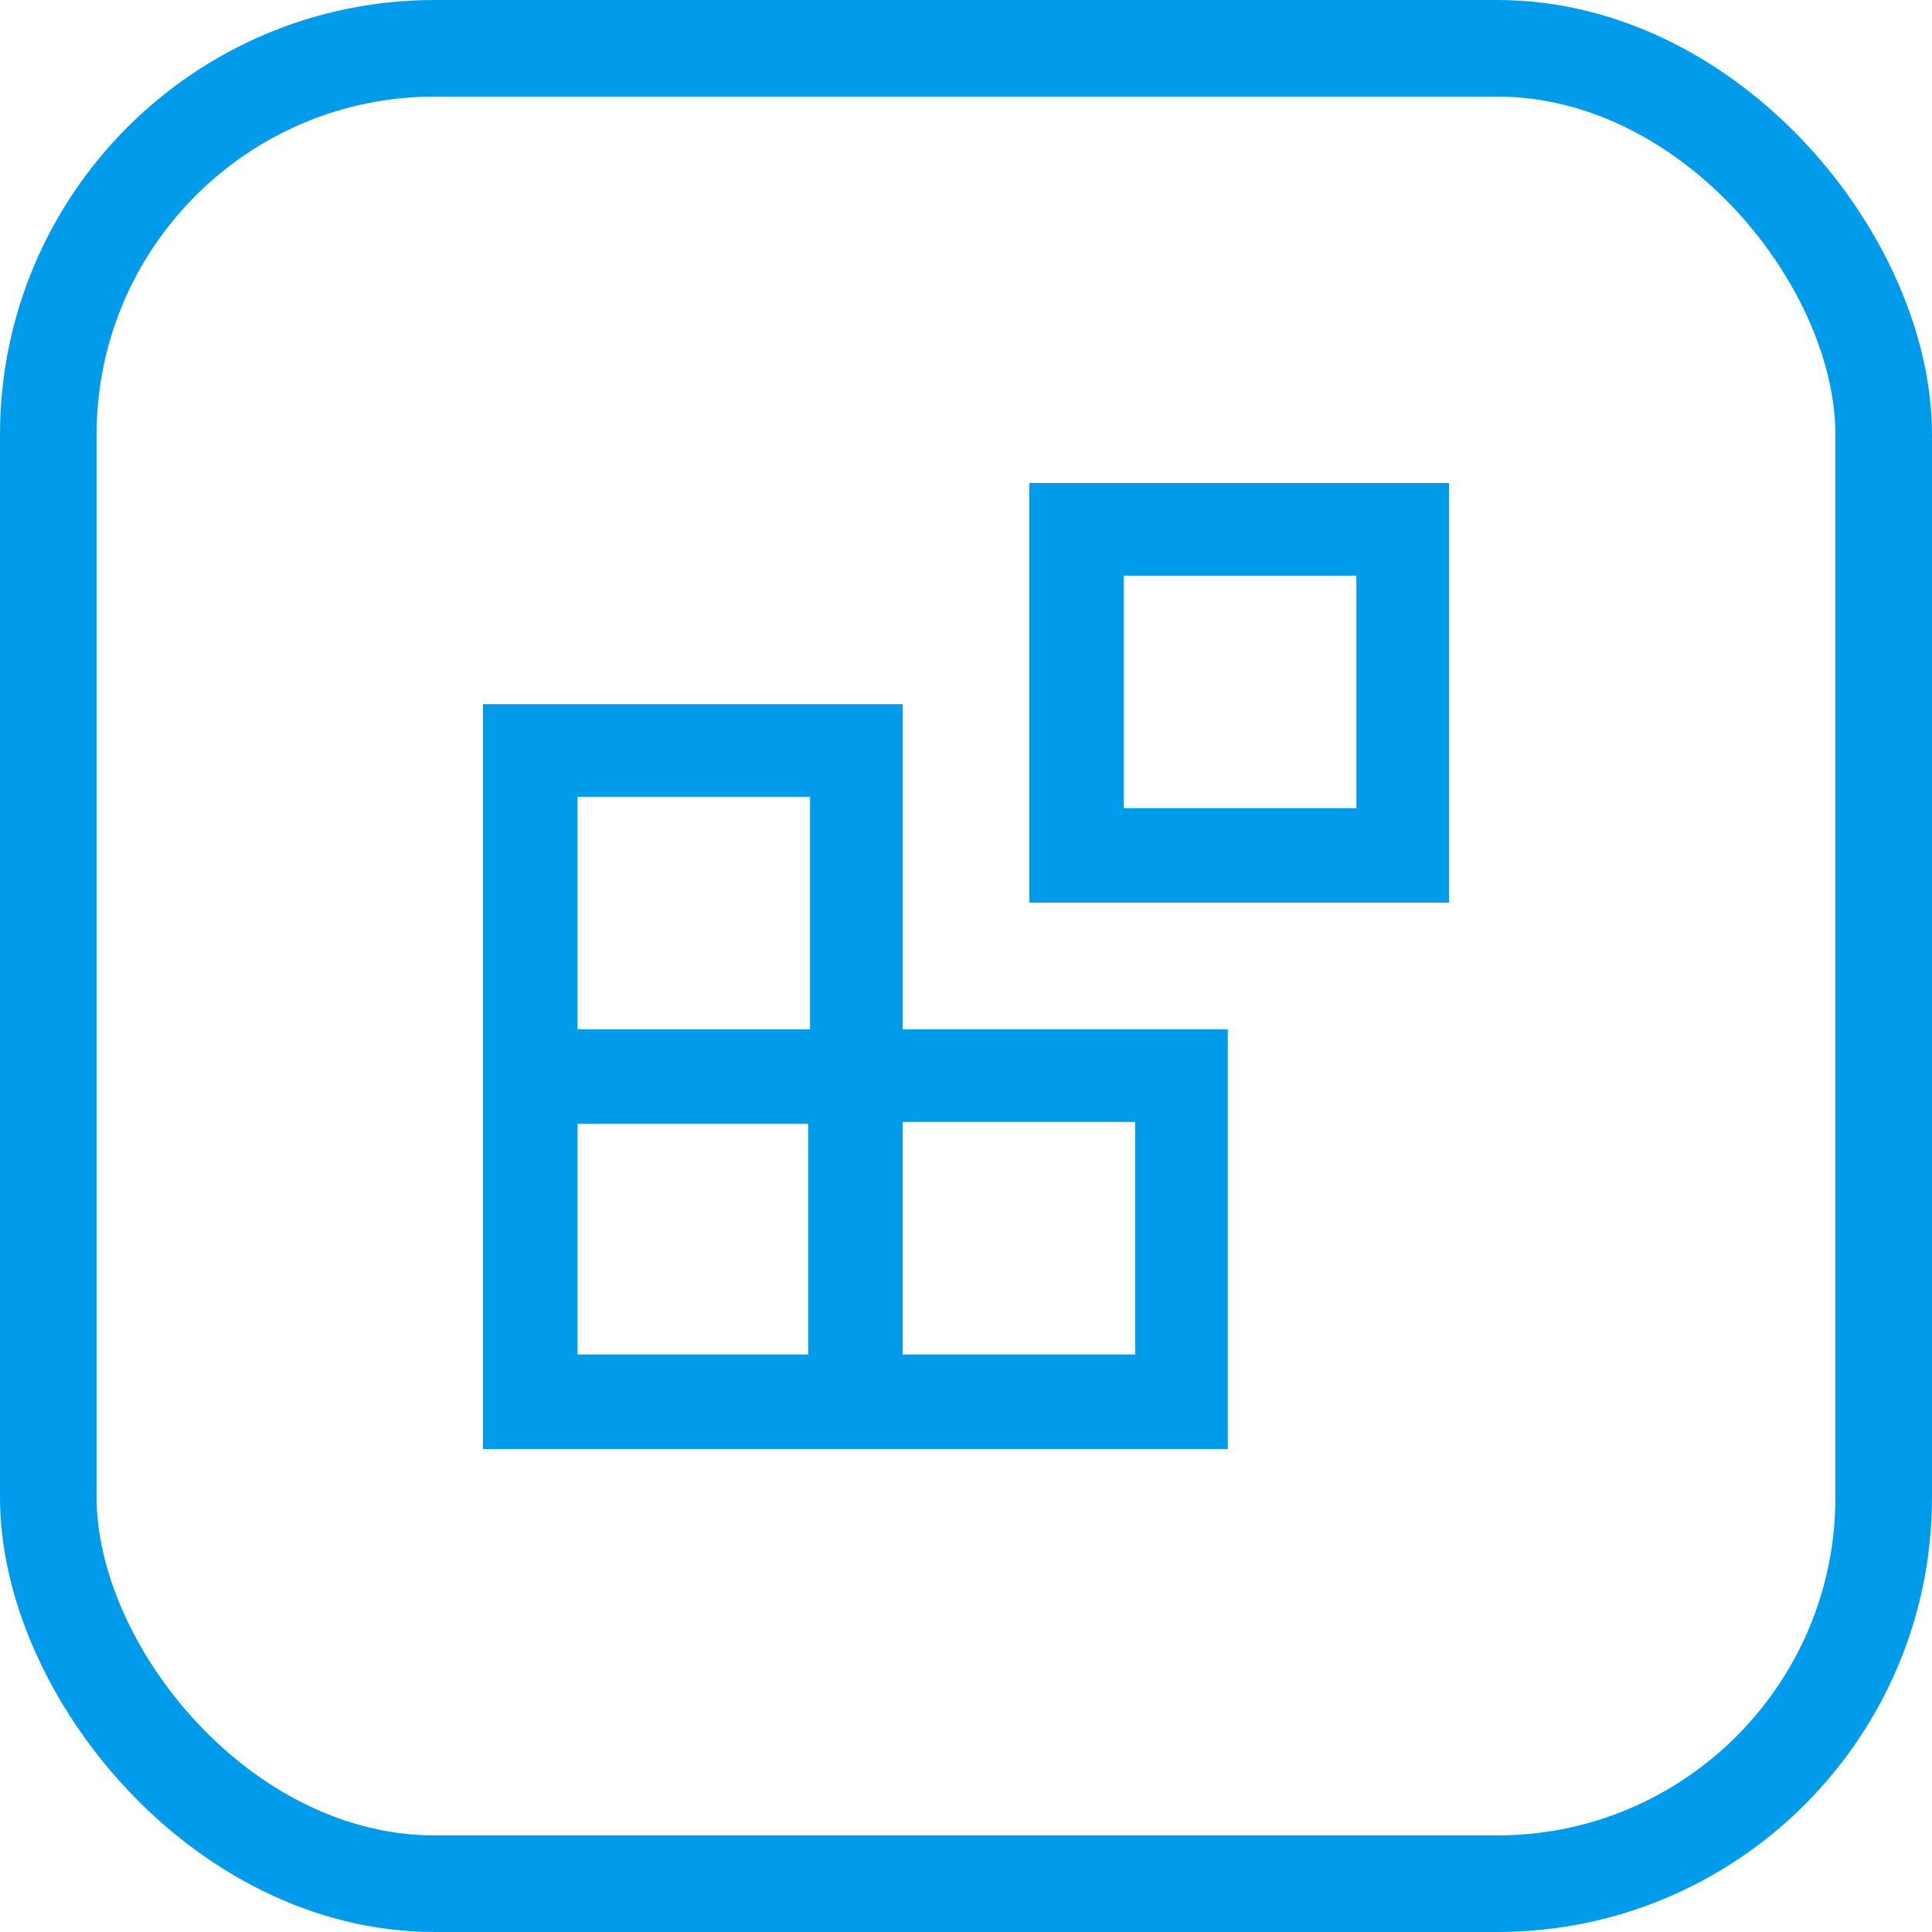
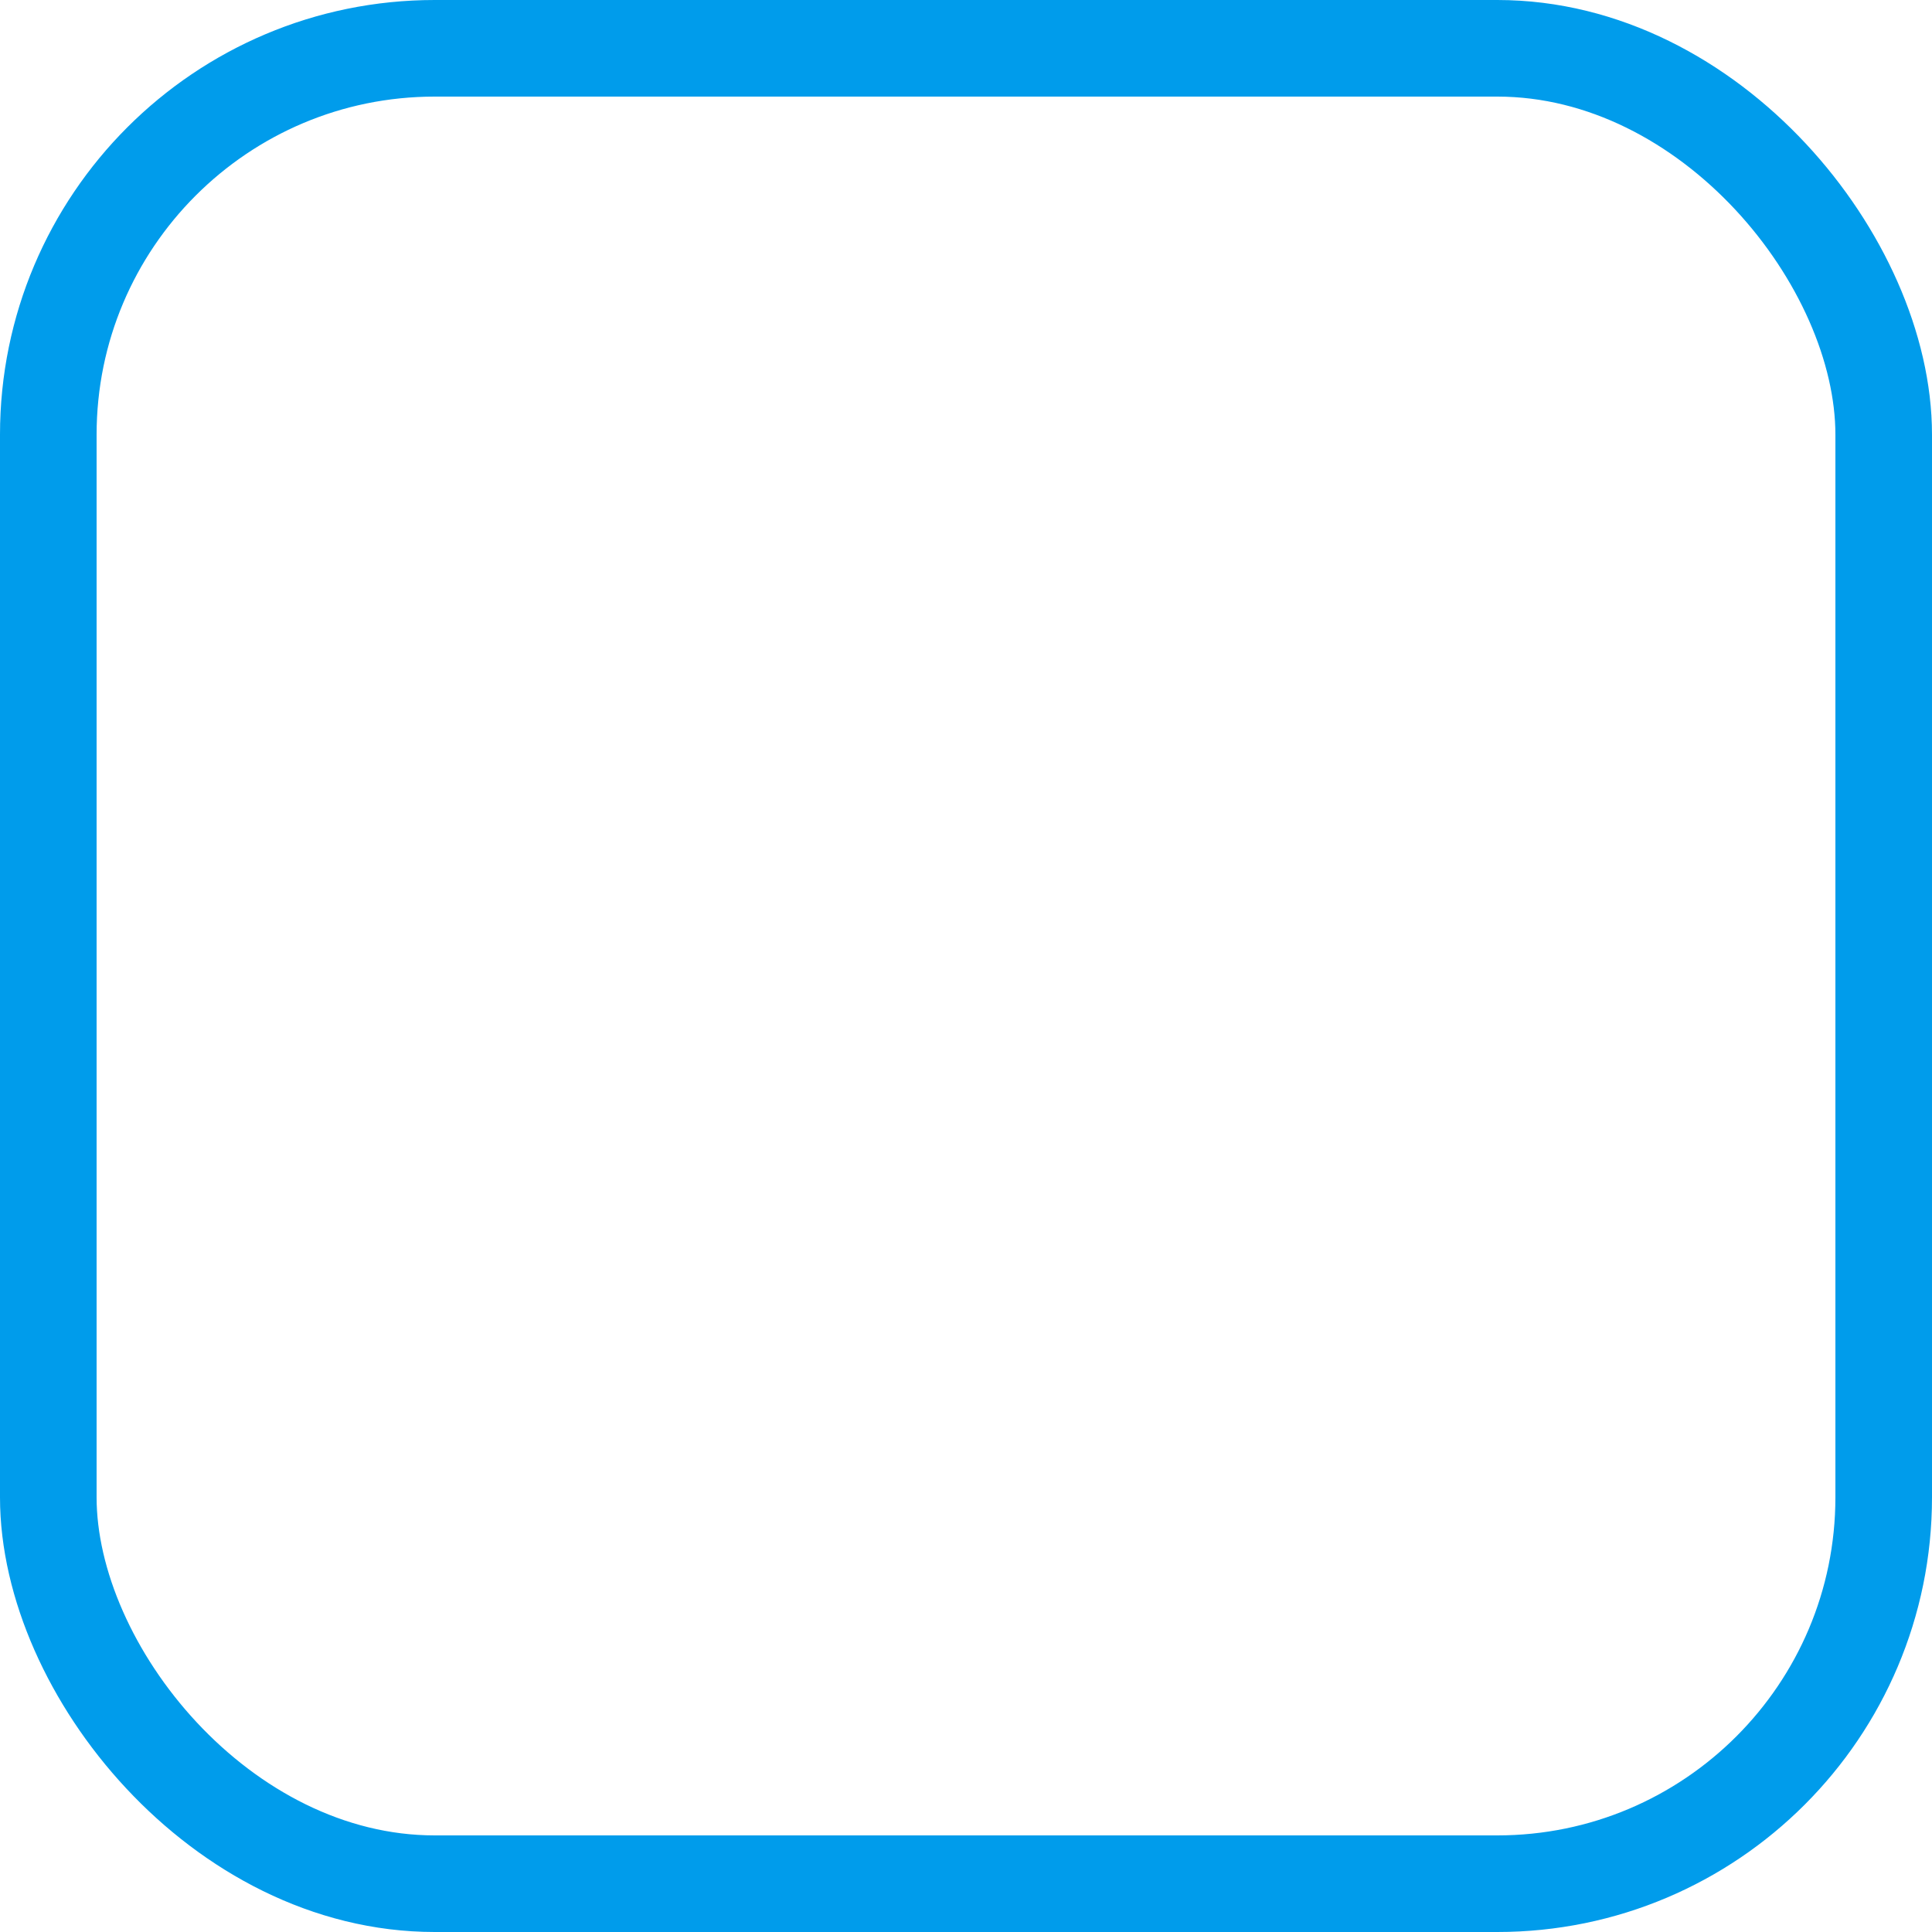
<svg xmlns="http://www.w3.org/2000/svg" width="60" height="60" viewBox="0 0 60 60">
  <g fill="none" fill-rule="evenodd">
-     <path d="M17.936 42.064h7.162v-7.162h-7.162v7.162zm0-10.098h7.22v-7.221h-7.22v7.221zm10.097 10.098h7.221v-7.22h-7.221v7.22zM15 45h23.13V31.967H28.033V21.868H15V45zm19.9-19.902h7.223v-7.221h-7.222v7.221zm-2.933 2.935H45V15H31.967v13.033z" fill="#009ceb" />
    <rect stroke="#009ceb" stroke-width="3" x="1.5" y="1.5" width="57" height="57" rx="12" />
  </g>
</svg>